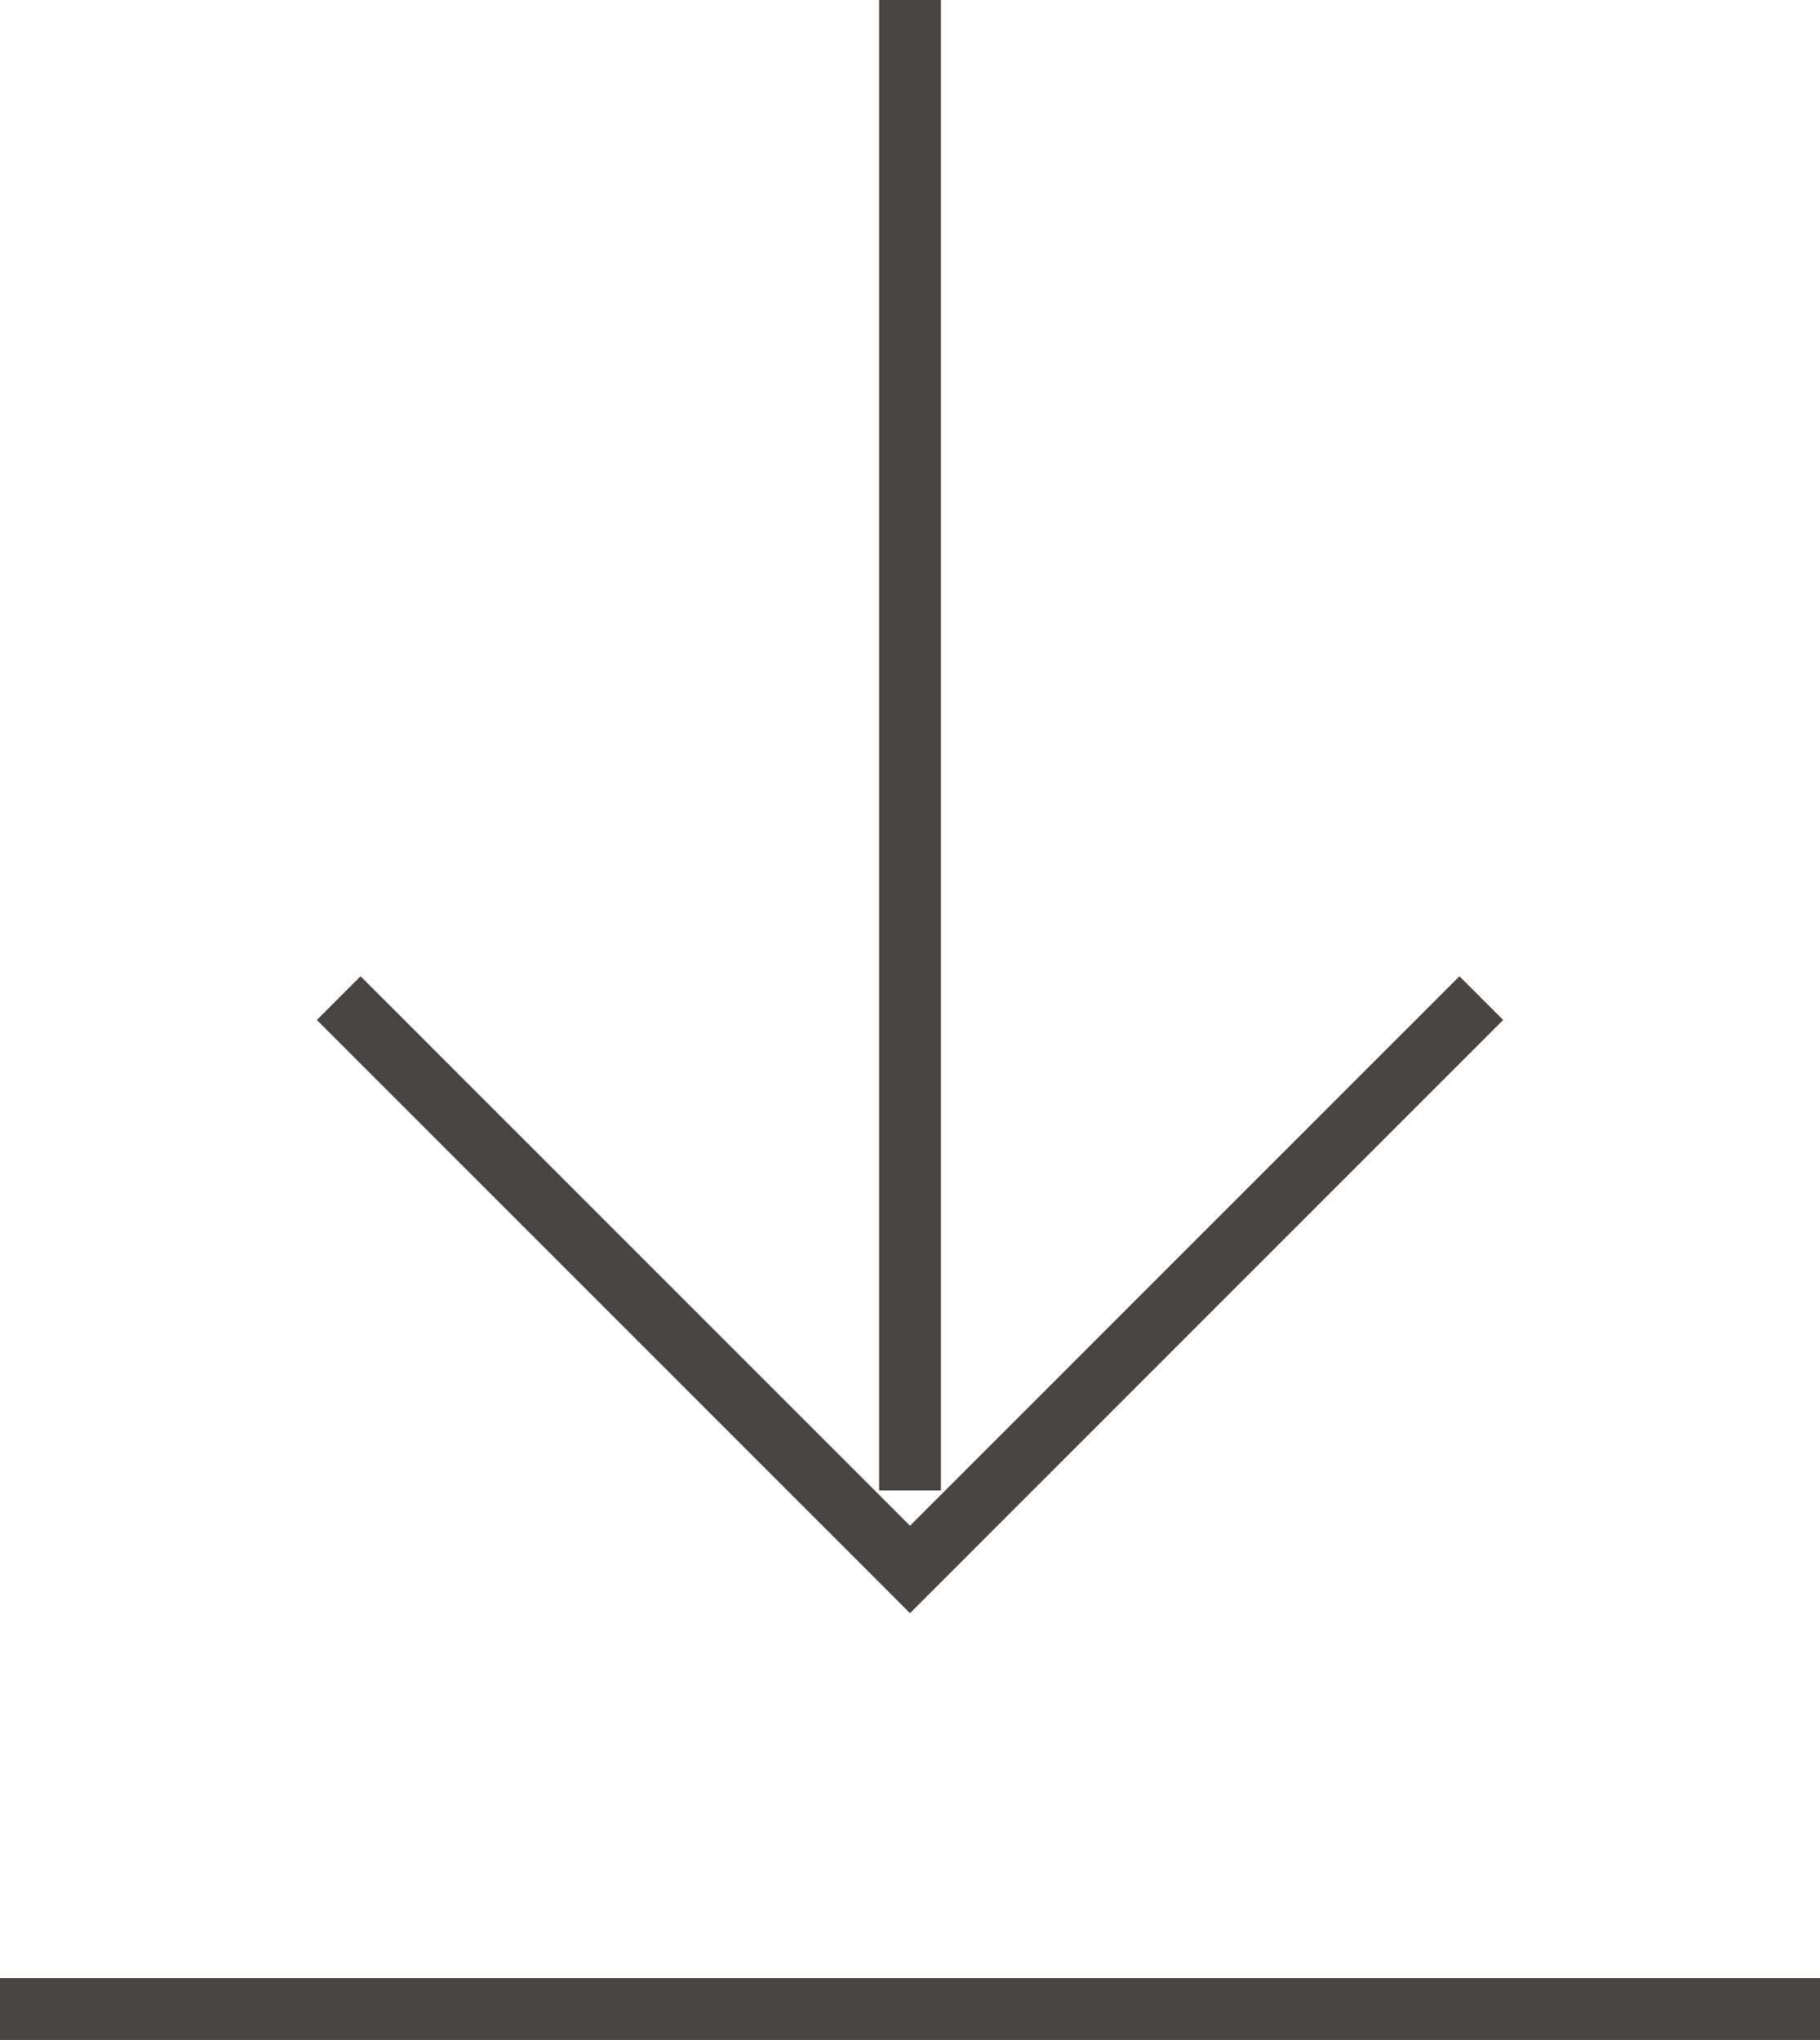
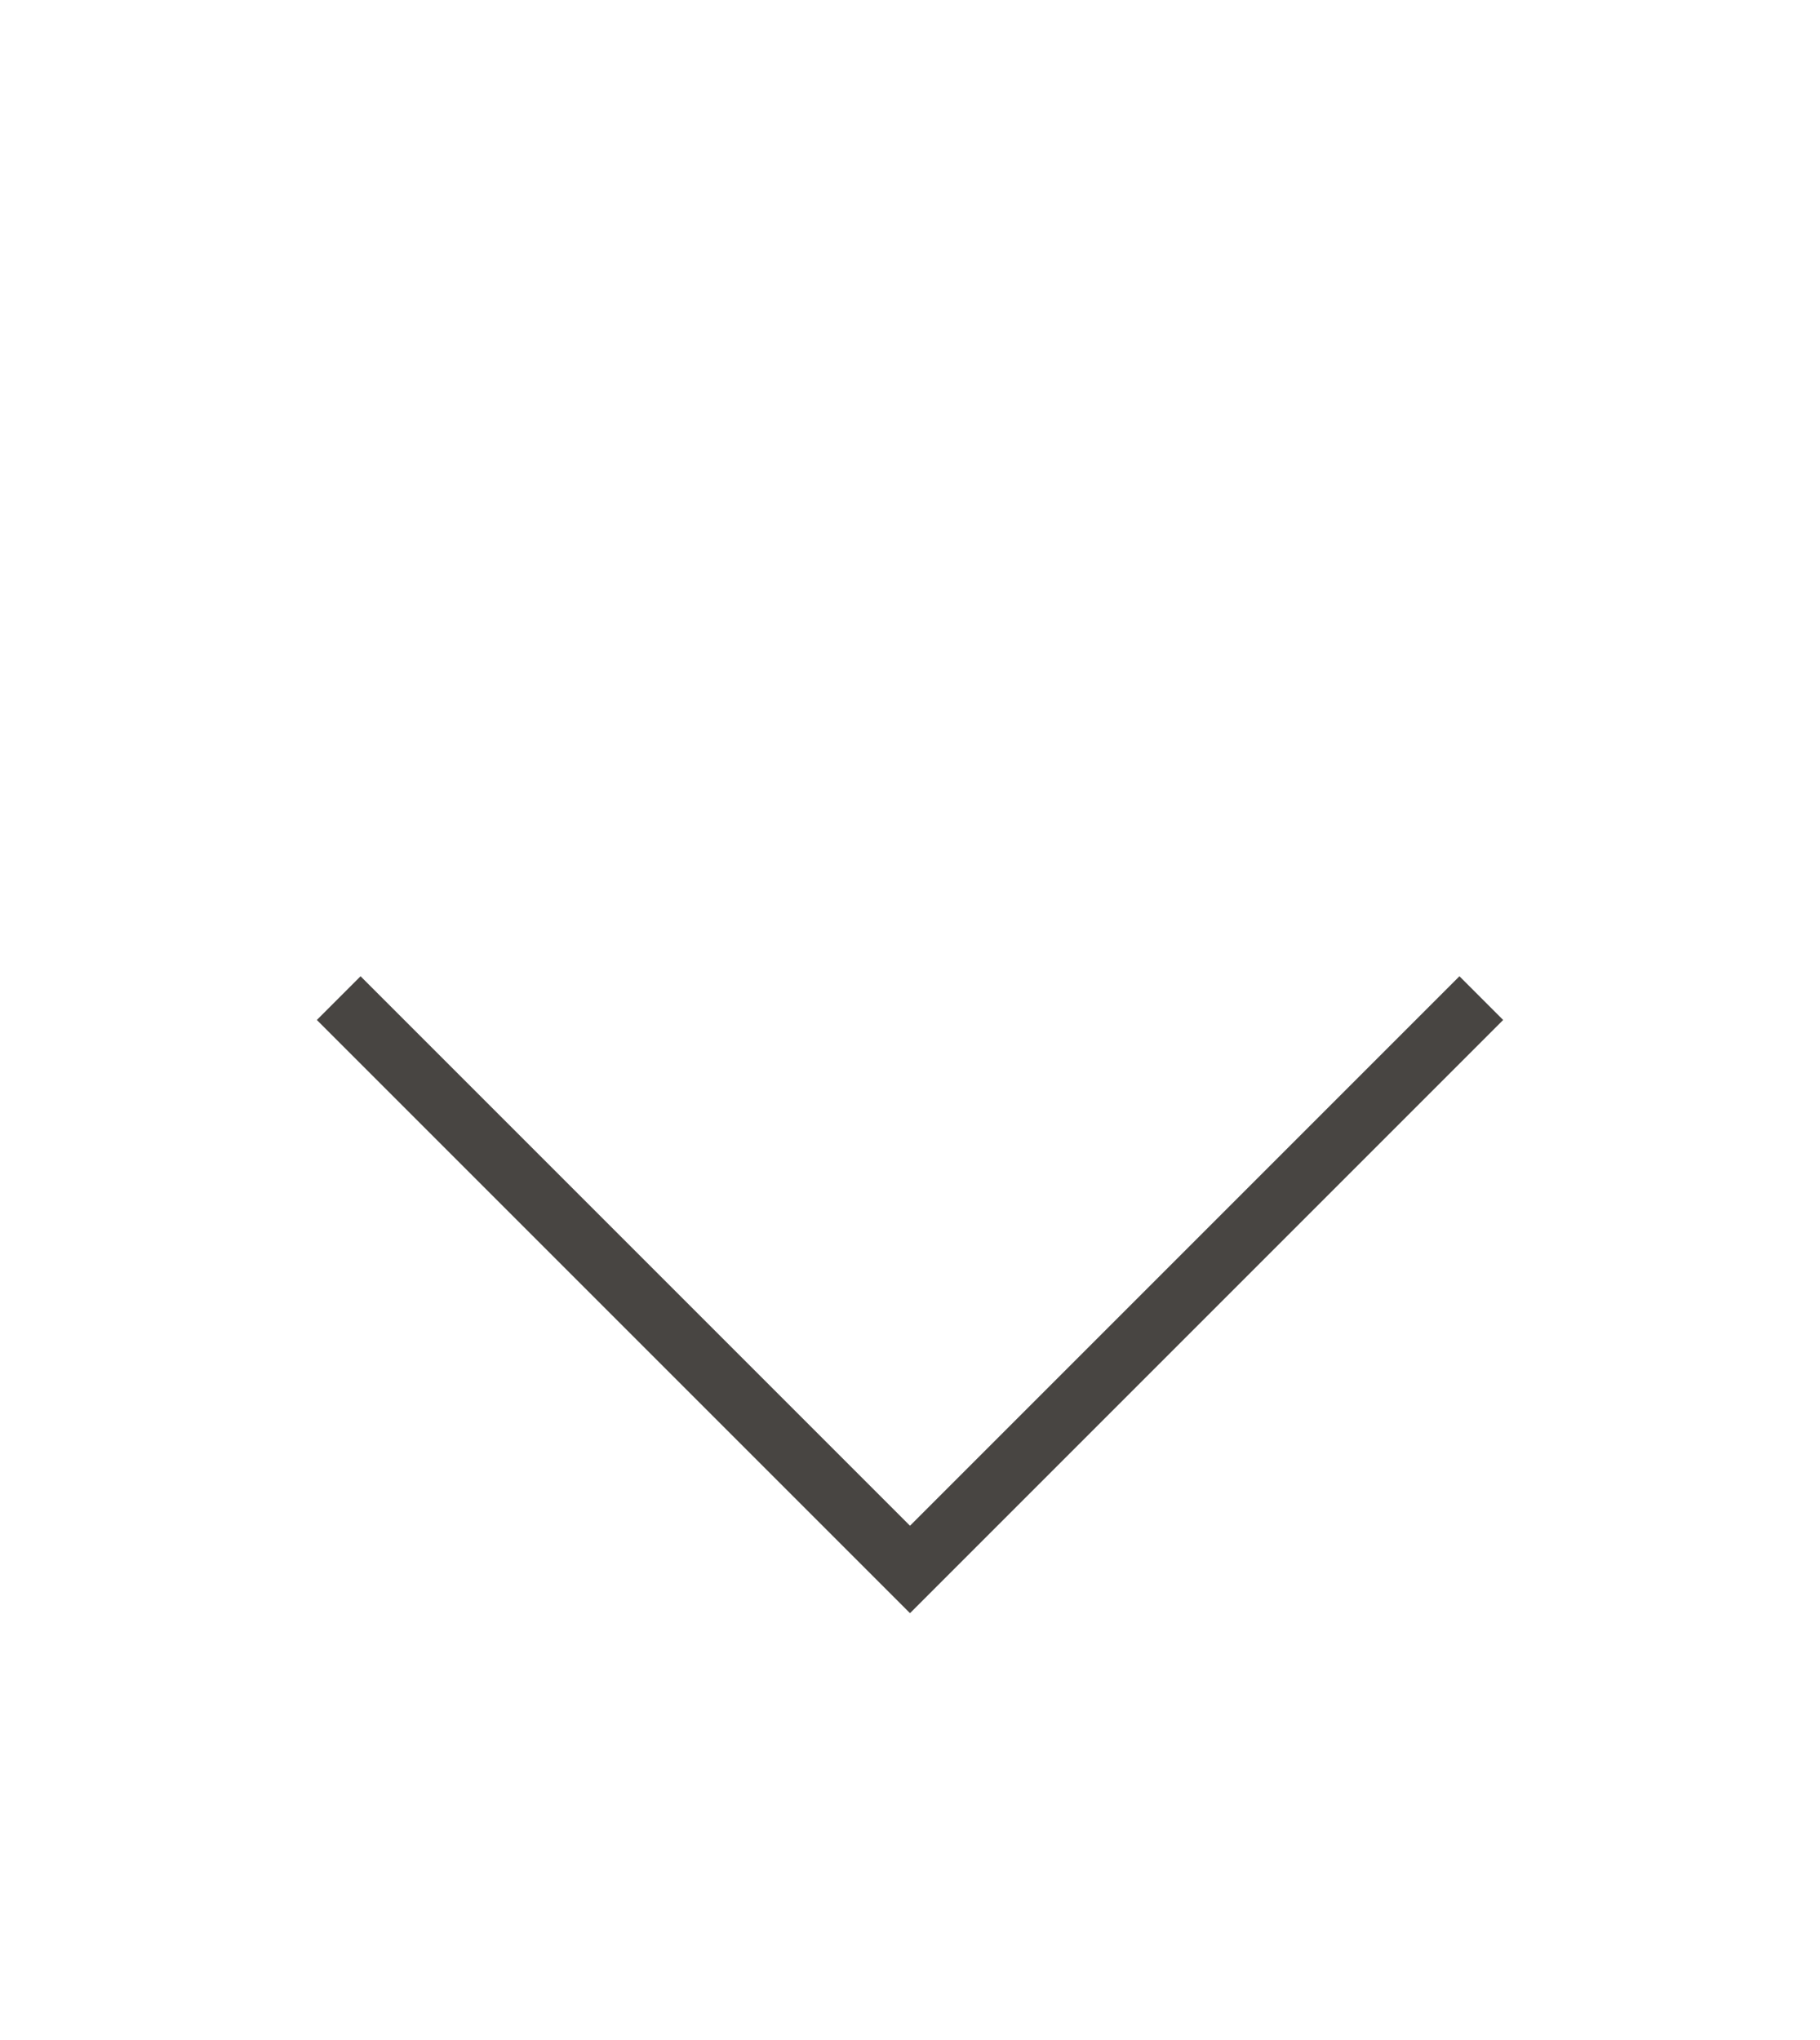
<svg xmlns="http://www.w3.org/2000/svg" width="29.444" height="33" viewBox="0 0 29.444 33">
  <g id="download" transform="translate(-3.5 -2.5)">
-     <path id="Path_54" data-name="Path 54" d="M12,3V26.111" transform="translate(6.222 0)" fill="none" stroke="#484542" stroke-linecap="square" stroke-width="1" />
    <path id="Path_55" data-name="Path 55" d="M7,12l8.889,8.889L24.778,12" transform="translate(2.333 7)" fill="none" stroke="#484542" stroke-linecap="square" stroke-width="1" />
-     <path id="Path_56" data-name="Path 56" d="M32.444,21H4" transform="translate(0 14)" fill="none" stroke="#484542" stroke-linecap="square" stroke-width="1" />
  </g>
</svg>